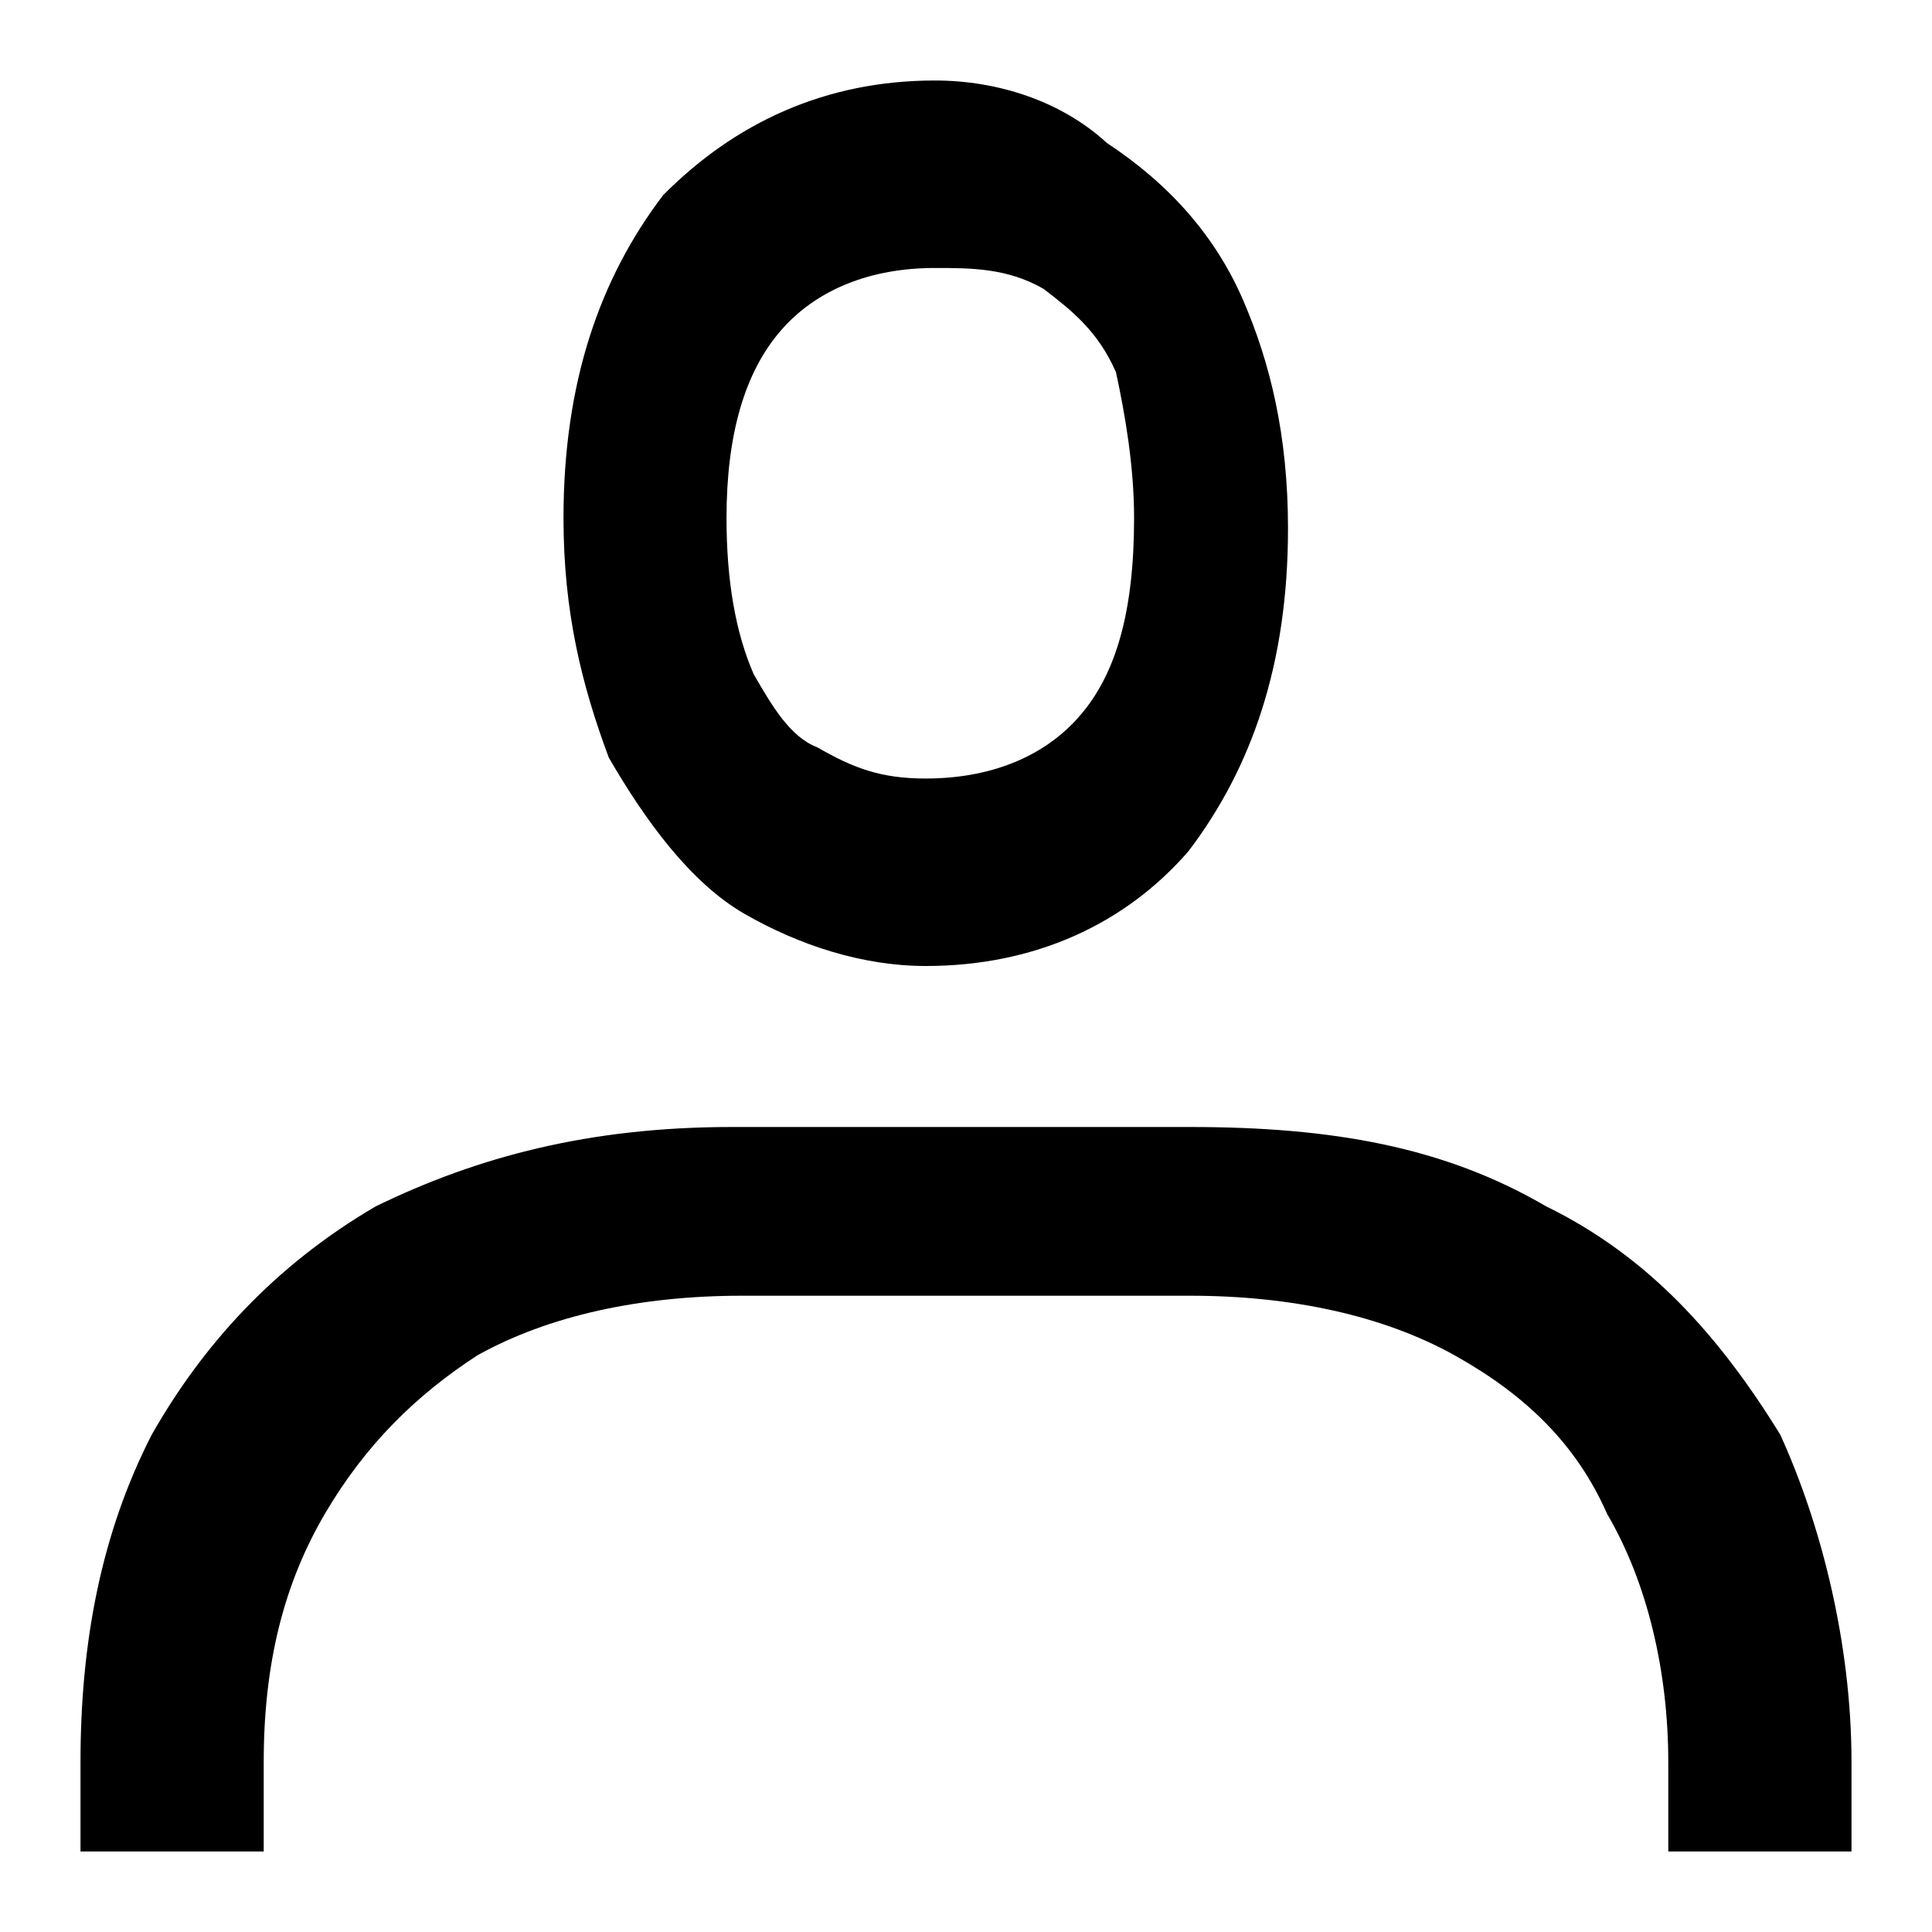
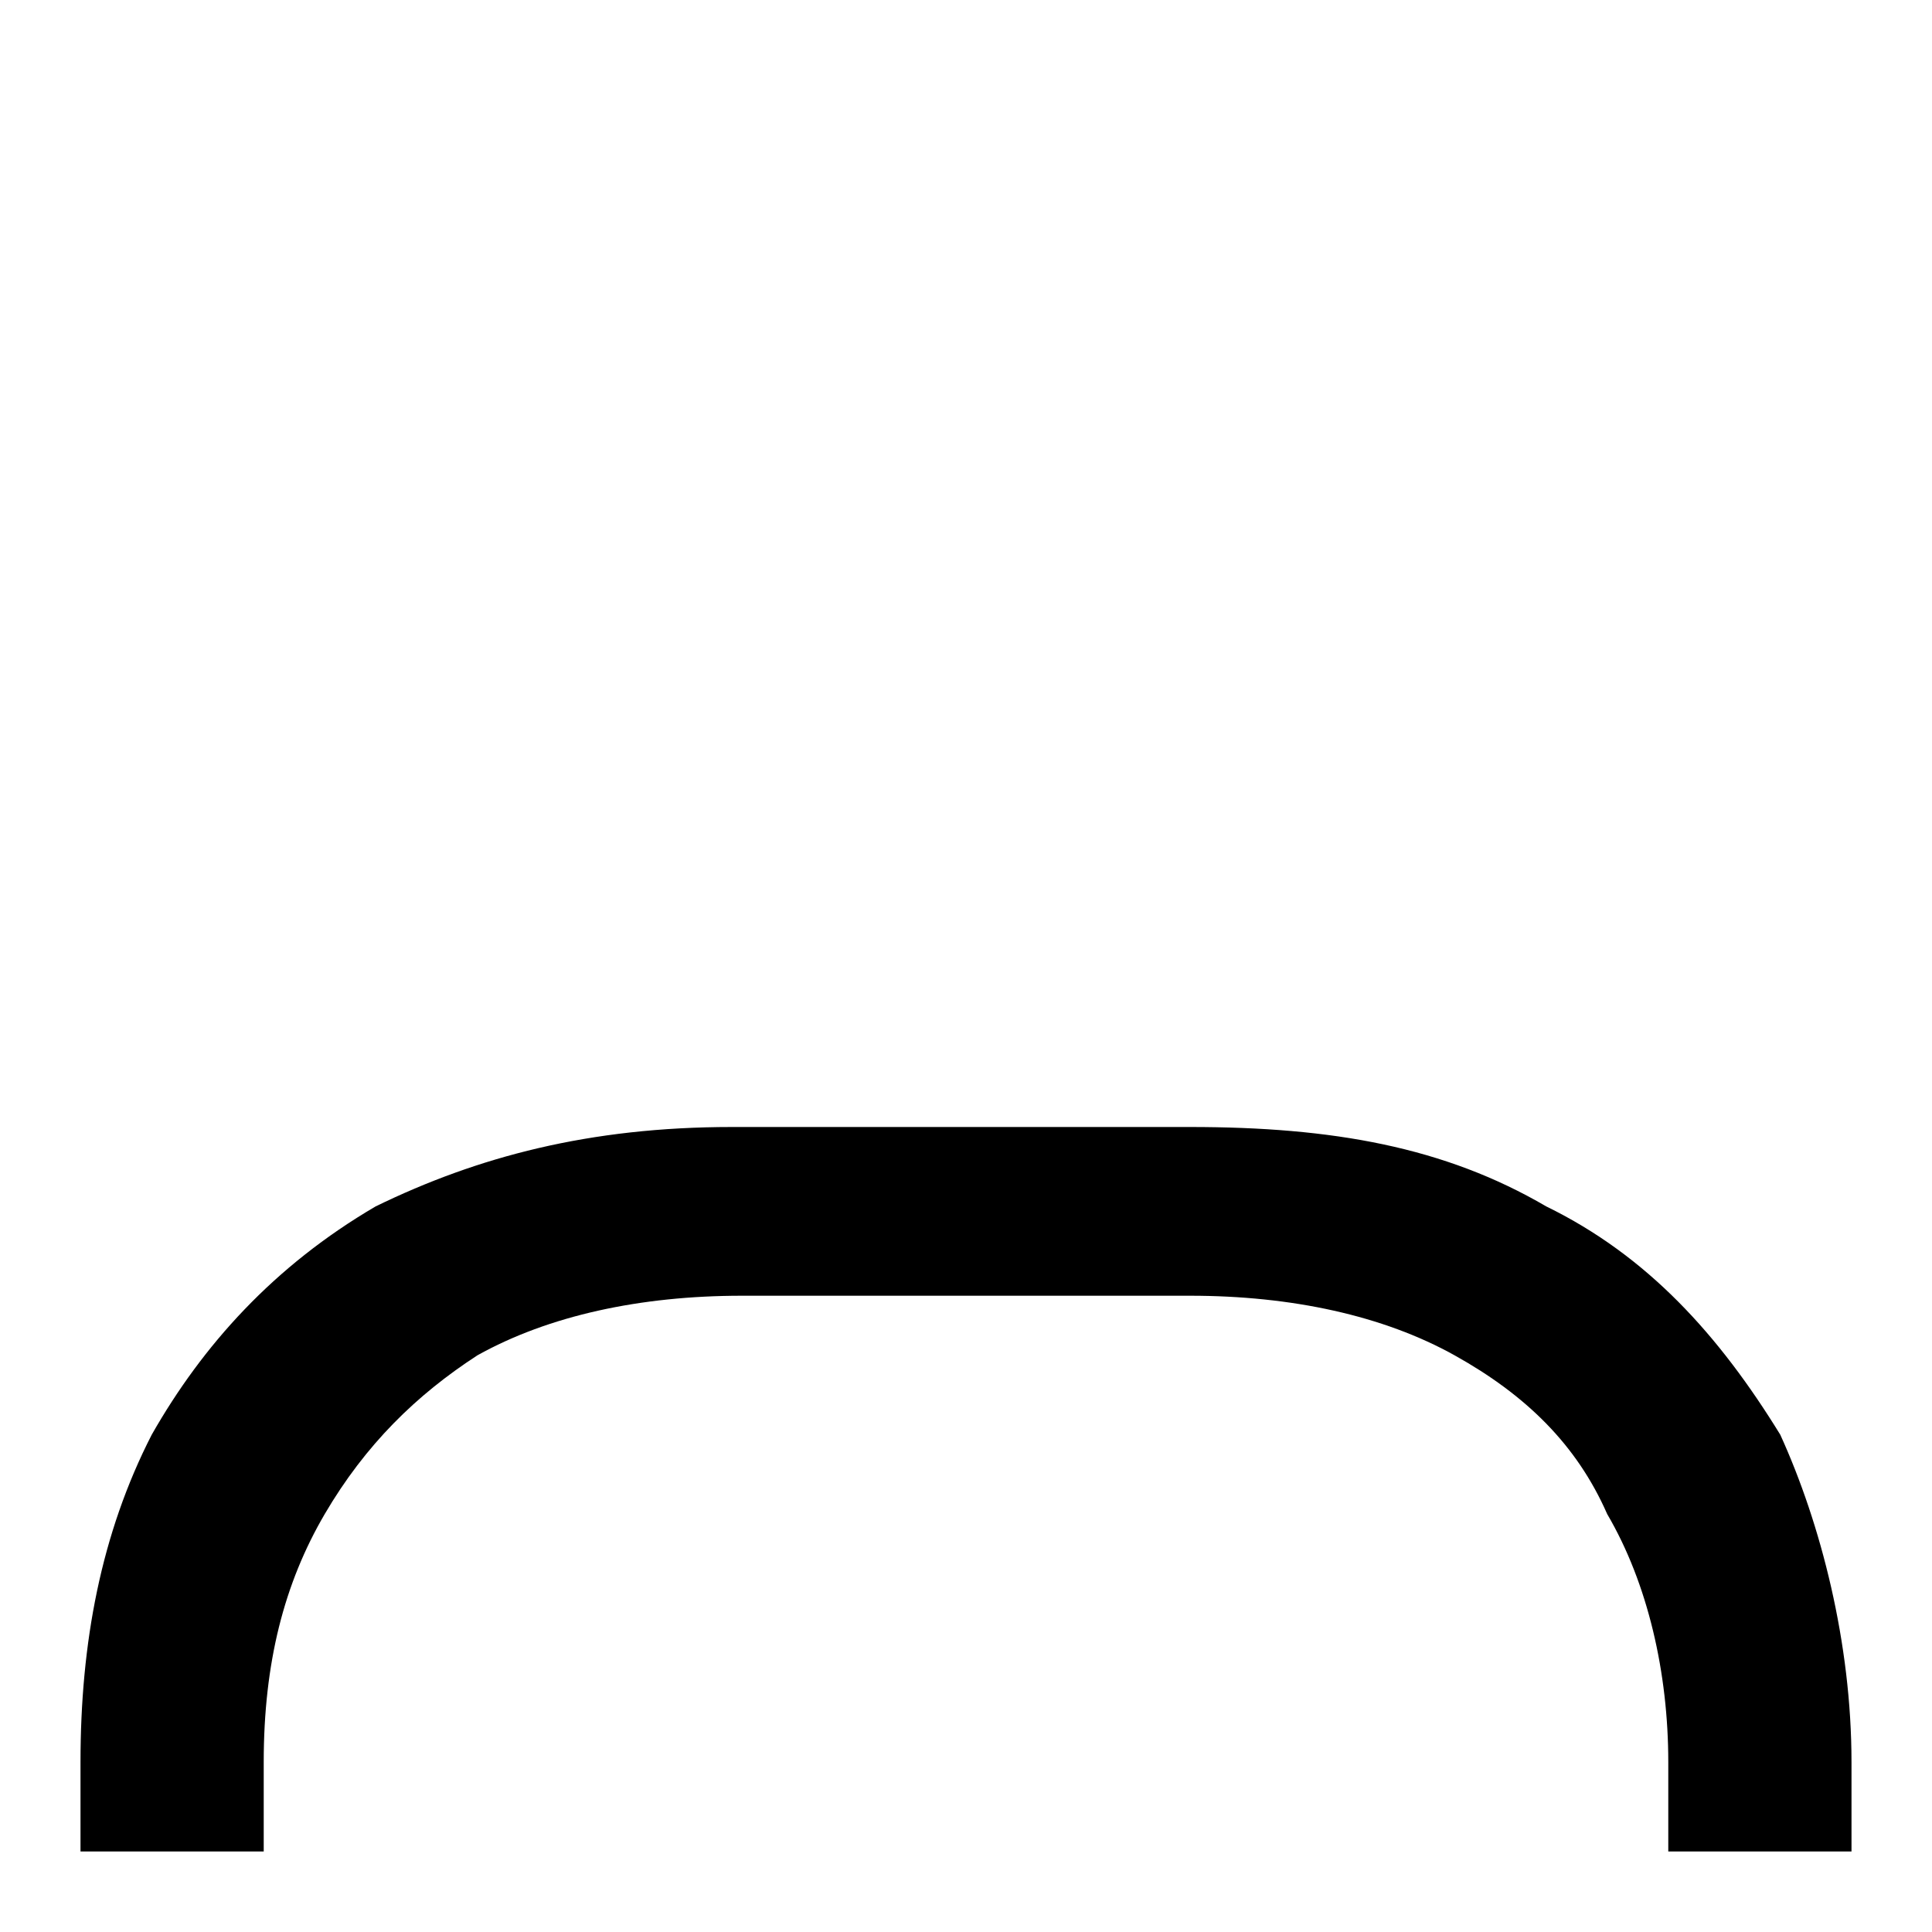
<svg xmlns="http://www.w3.org/2000/svg" width="24" height="24" viewBox="0 0 24 24" fill="none">
  <path d="M19.207 14.986C17.943 14.247 16.552 14 14.782 14H9.092C7.322 14 5.931 14.37 4.667 14.986C3.402 15.726 2.517 16.712 1.885 17.822C1.253 19.055 1 20.411 1 21.89V23H3.276V21.89C3.276 20.657 3.529 19.671 4.034 18.808C4.54 17.945 5.172 17.329 5.931 16.836C6.816 16.343 7.954 16.096 9.218 16.096H14.782C16.046 16.096 17.184 16.343 18.069 16.836C18.954 17.329 19.586 17.945 19.965 18.808C20.471 19.671 20.724 20.781 20.724 21.89V23H23V21.89C23 20.411 22.621 18.932 22.115 17.822C21.356 16.589 20.471 15.603 19.207 14.986Z" fill="black" />
-   <path d="M9.25 11.353C9.925 11.741 10.713 12 11.5 12C12.85 12 13.975 11.482 14.762 10.576C15.55 9.541 16 8.247 16 6.565C16 5.4 15.775 4.494 15.438 3.718C15.1 2.941 14.537 2.294 13.75 1.776C13.188 1.259 12.4 1 11.613 1C10.262 1 9.137 1.518 8.238 2.424C7.45 3.459 7 4.753 7 6.435C7 7.6 7.225 8.506 7.563 9.412C8.013 10.188 8.575 10.965 9.25 11.353ZM9.7 4.106C10.15 3.588 10.825 3.329 11.613 3.329C12.062 3.329 12.512 3.329 12.963 3.588C13.3 3.847 13.637 4.106 13.863 4.624C13.975 5.141 14.088 5.788 14.088 6.435C14.088 7.6 13.863 8.376 13.412 8.894C12.963 9.412 12.287 9.671 11.5 9.671C10.938 9.671 10.6 9.541 10.15 9.282C9.813 9.153 9.588 8.765 9.363 8.376C9.137 7.859 9.025 7.212 9.025 6.435C9.025 5.4 9.25 4.624 9.7 4.106Z" fill="black" />
</svg>